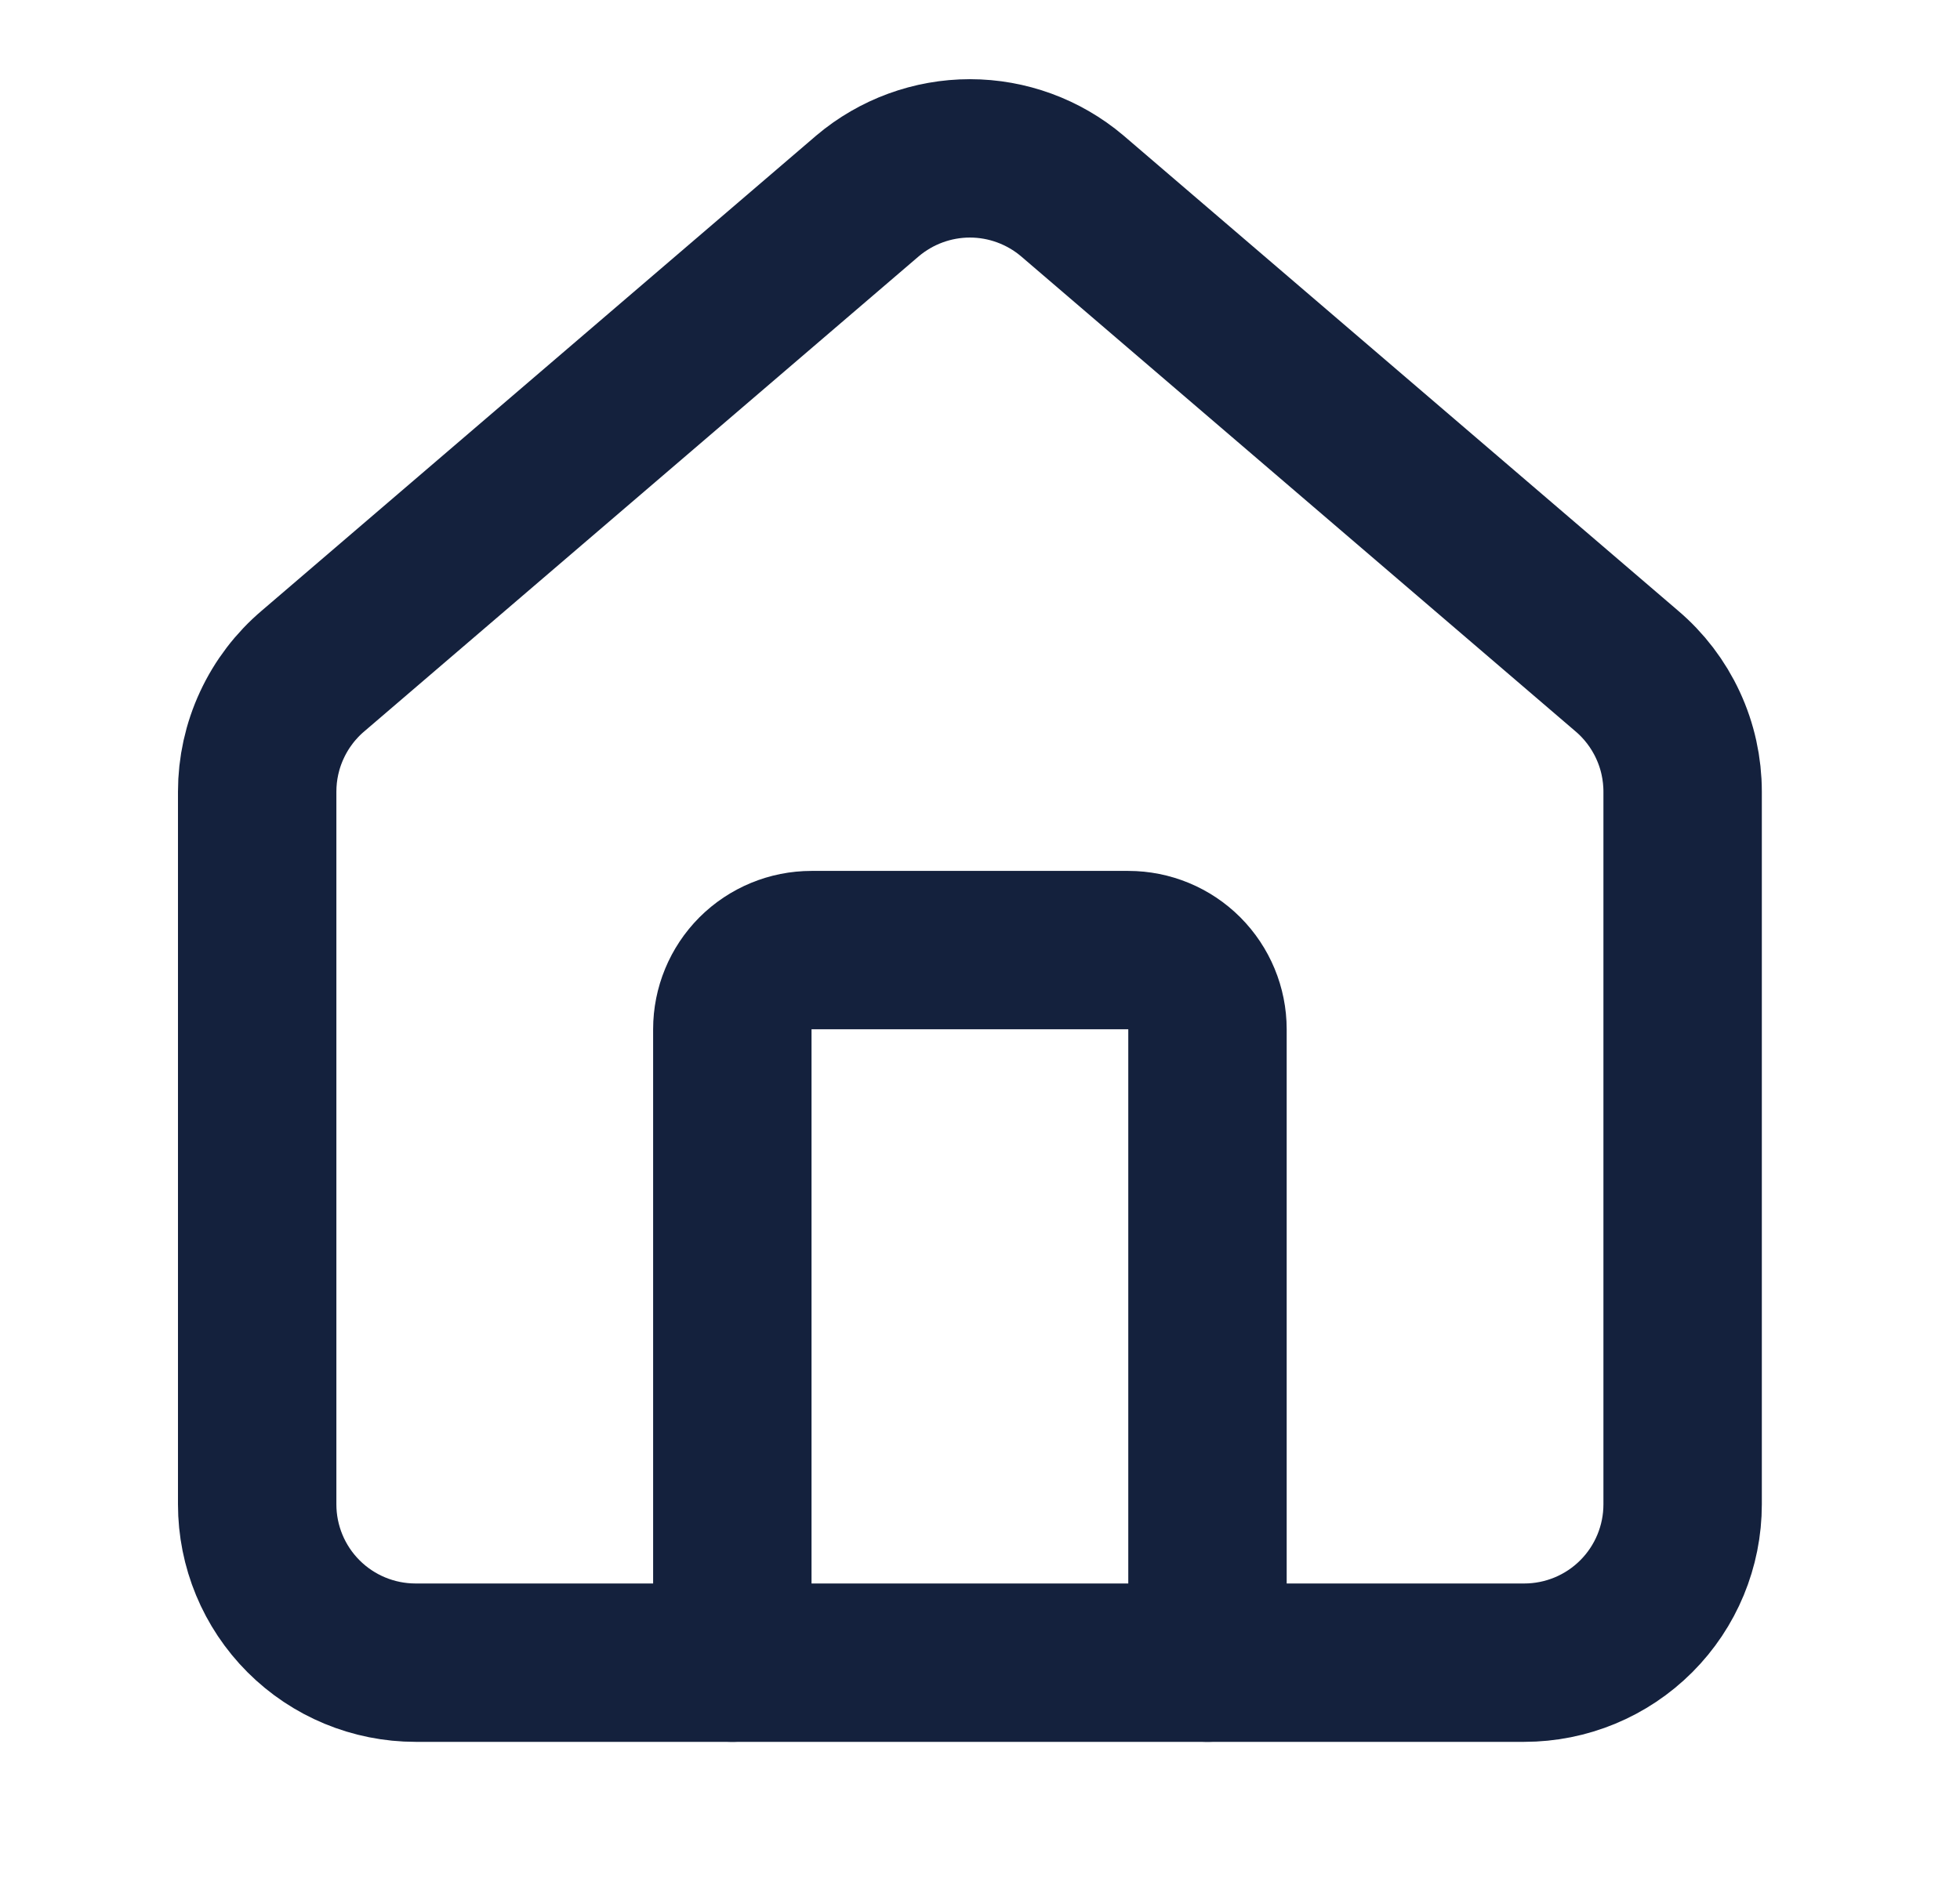
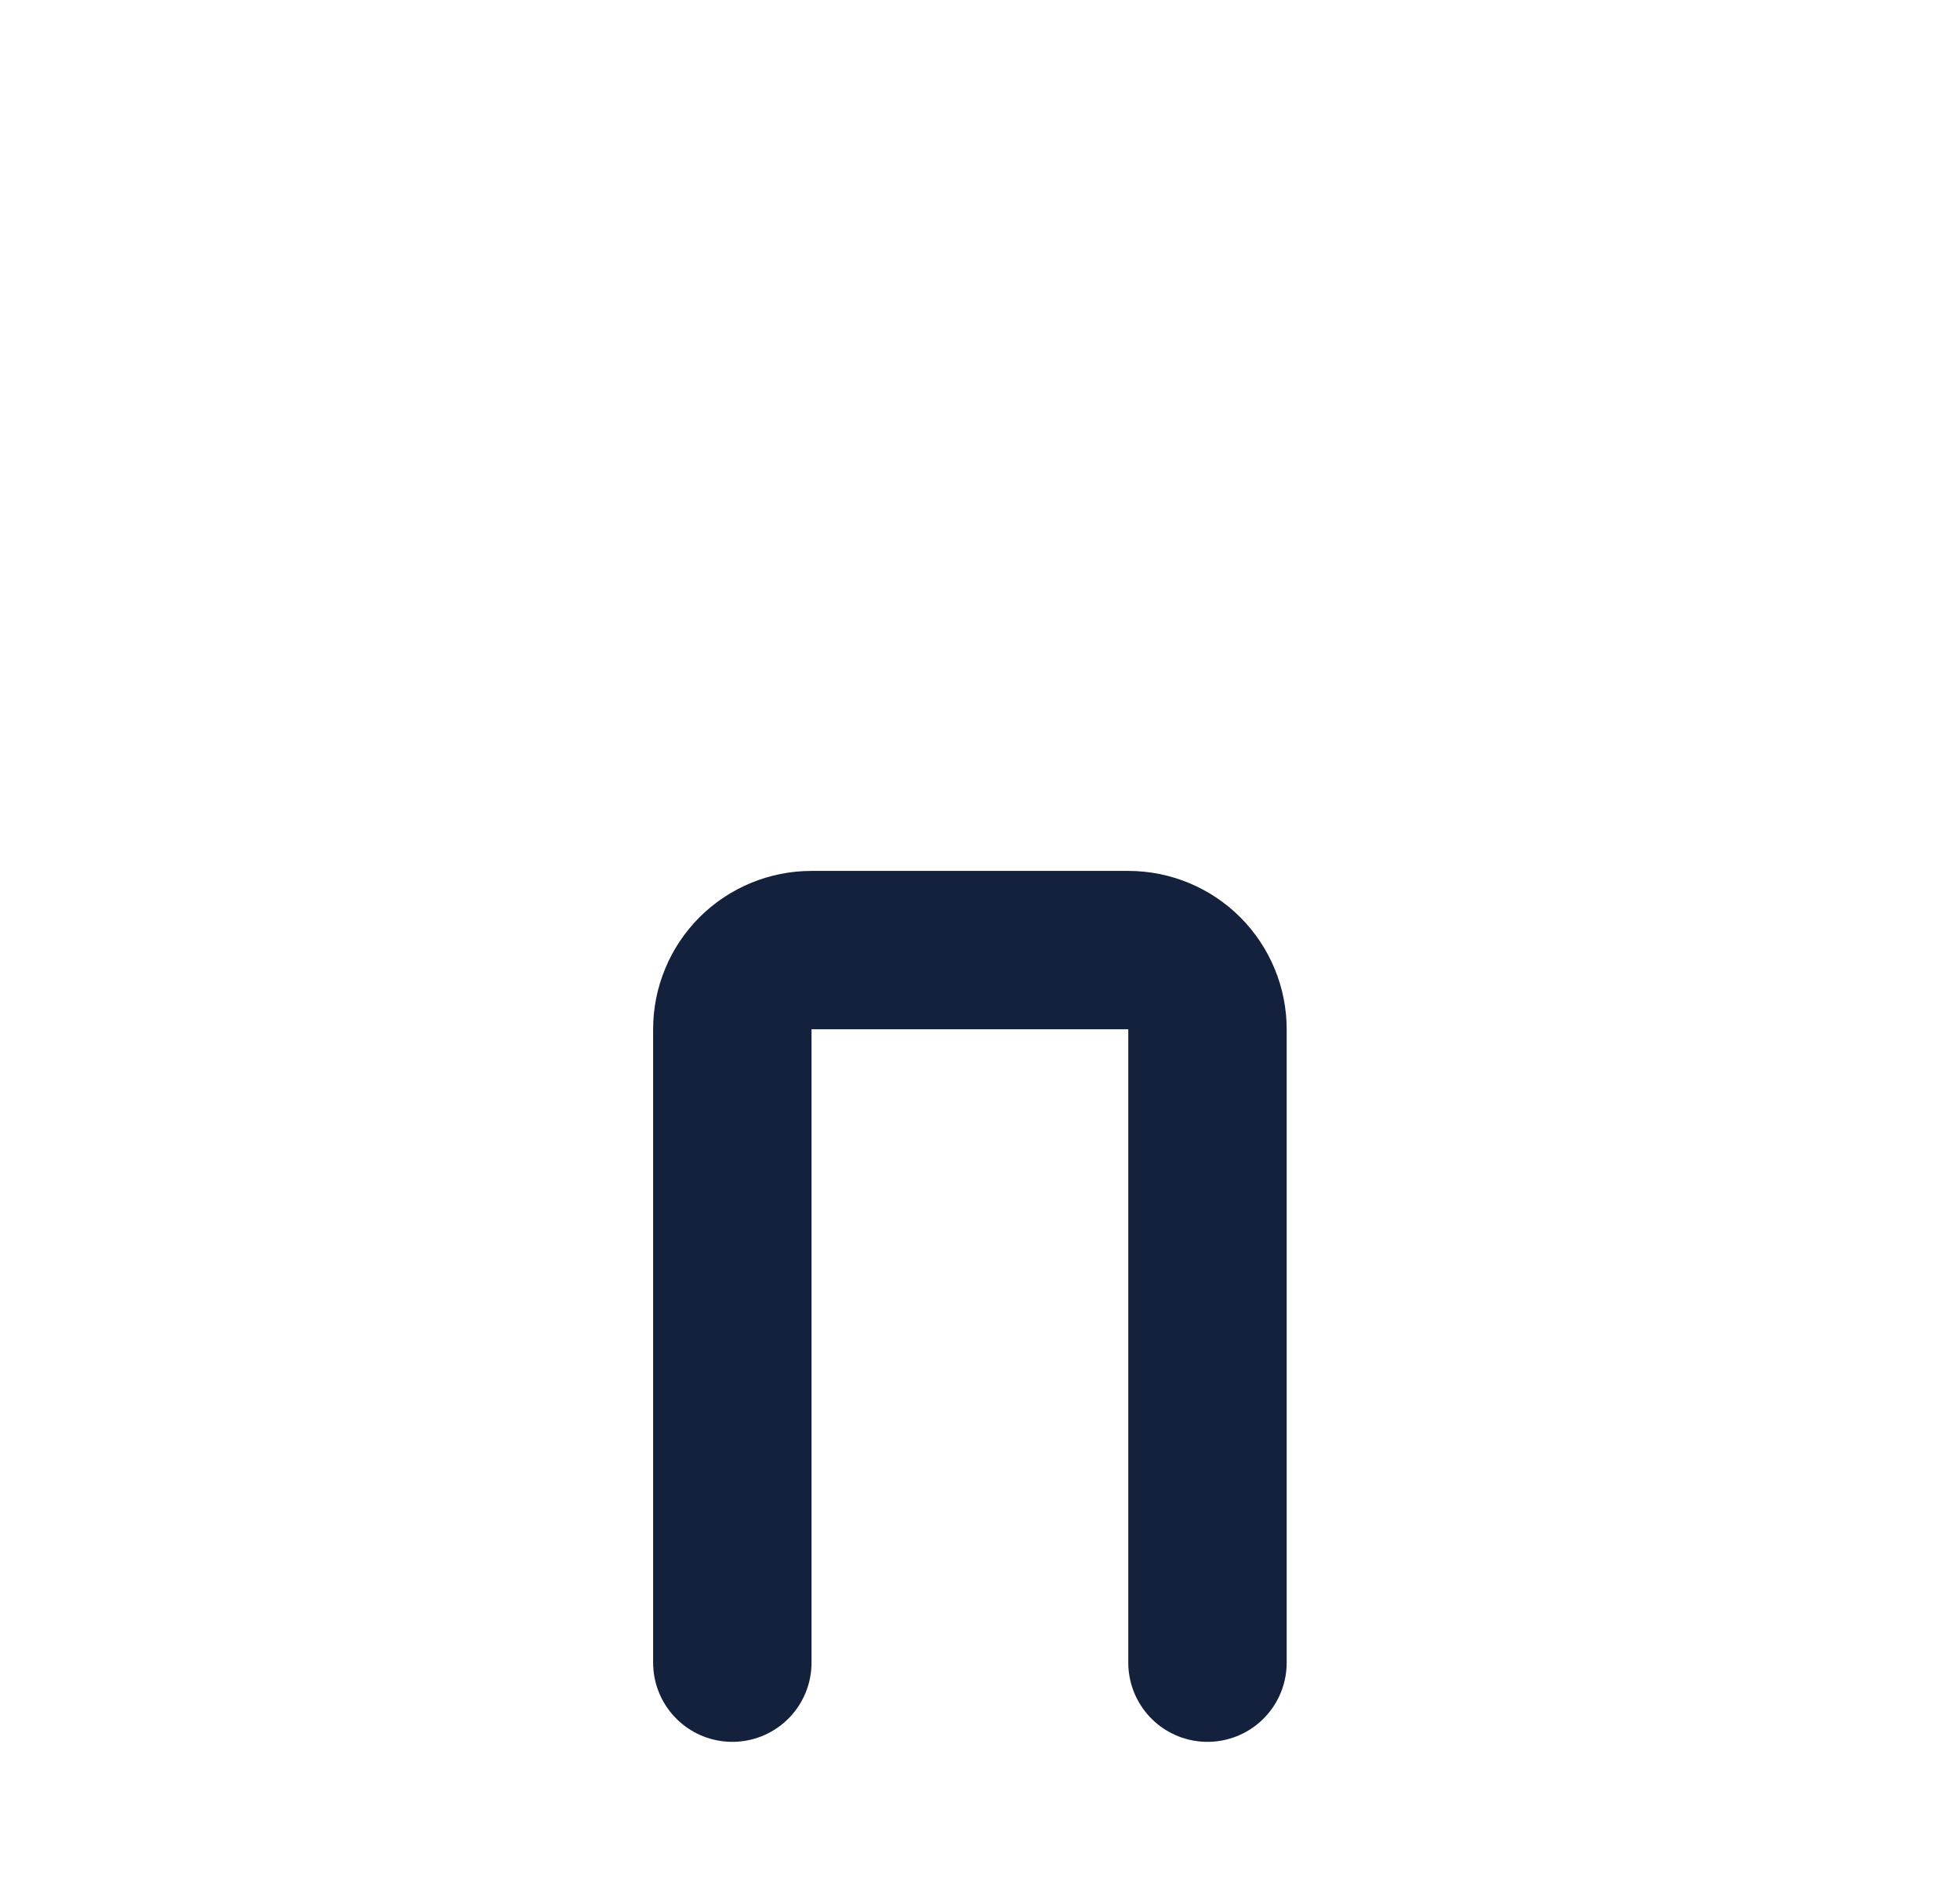
<svg xmlns="http://www.w3.org/2000/svg" width="33" height="32" viewBox="0 0 33 32" fill="none">
  <path d="M20.33 28V17.333C20.33 16.98 20.189 16.641 19.939 16.39C19.689 16.14 19.35 16 18.997 16H13.663C13.31 16 12.971 16.14 12.72 16.39C12.47 16.641 12.33 16.98 12.33 17.333V28" stroke="#14213D" stroke-width="2.667" stroke-linecap="round" stroke-linejoin="round" />
-   <path d="M4.33 13.333C4.33 12.945 4.414 12.562 4.578 12.21C4.741 11.858 4.979 11.546 5.275 11.296L14.609 3.297C15.09 2.891 15.7 2.667 16.33 2.667C16.96 2.667 17.57 2.891 18.051 3.297L27.385 11.296C27.681 11.546 27.919 11.858 28.082 12.21C28.246 12.562 28.33 12.945 28.33 13.333V25.333C28.33 26.041 28.049 26.719 27.549 27.219C27.049 27.719 26.371 28 25.663 28H6.997C6.289 28 5.611 27.719 5.111 27.219C4.611 26.719 4.33 26.041 4.33 25.333V13.333Z" stroke="#14213D" stroke-width="2.667" stroke-linecap="round" stroke-linejoin="round" />
</svg>